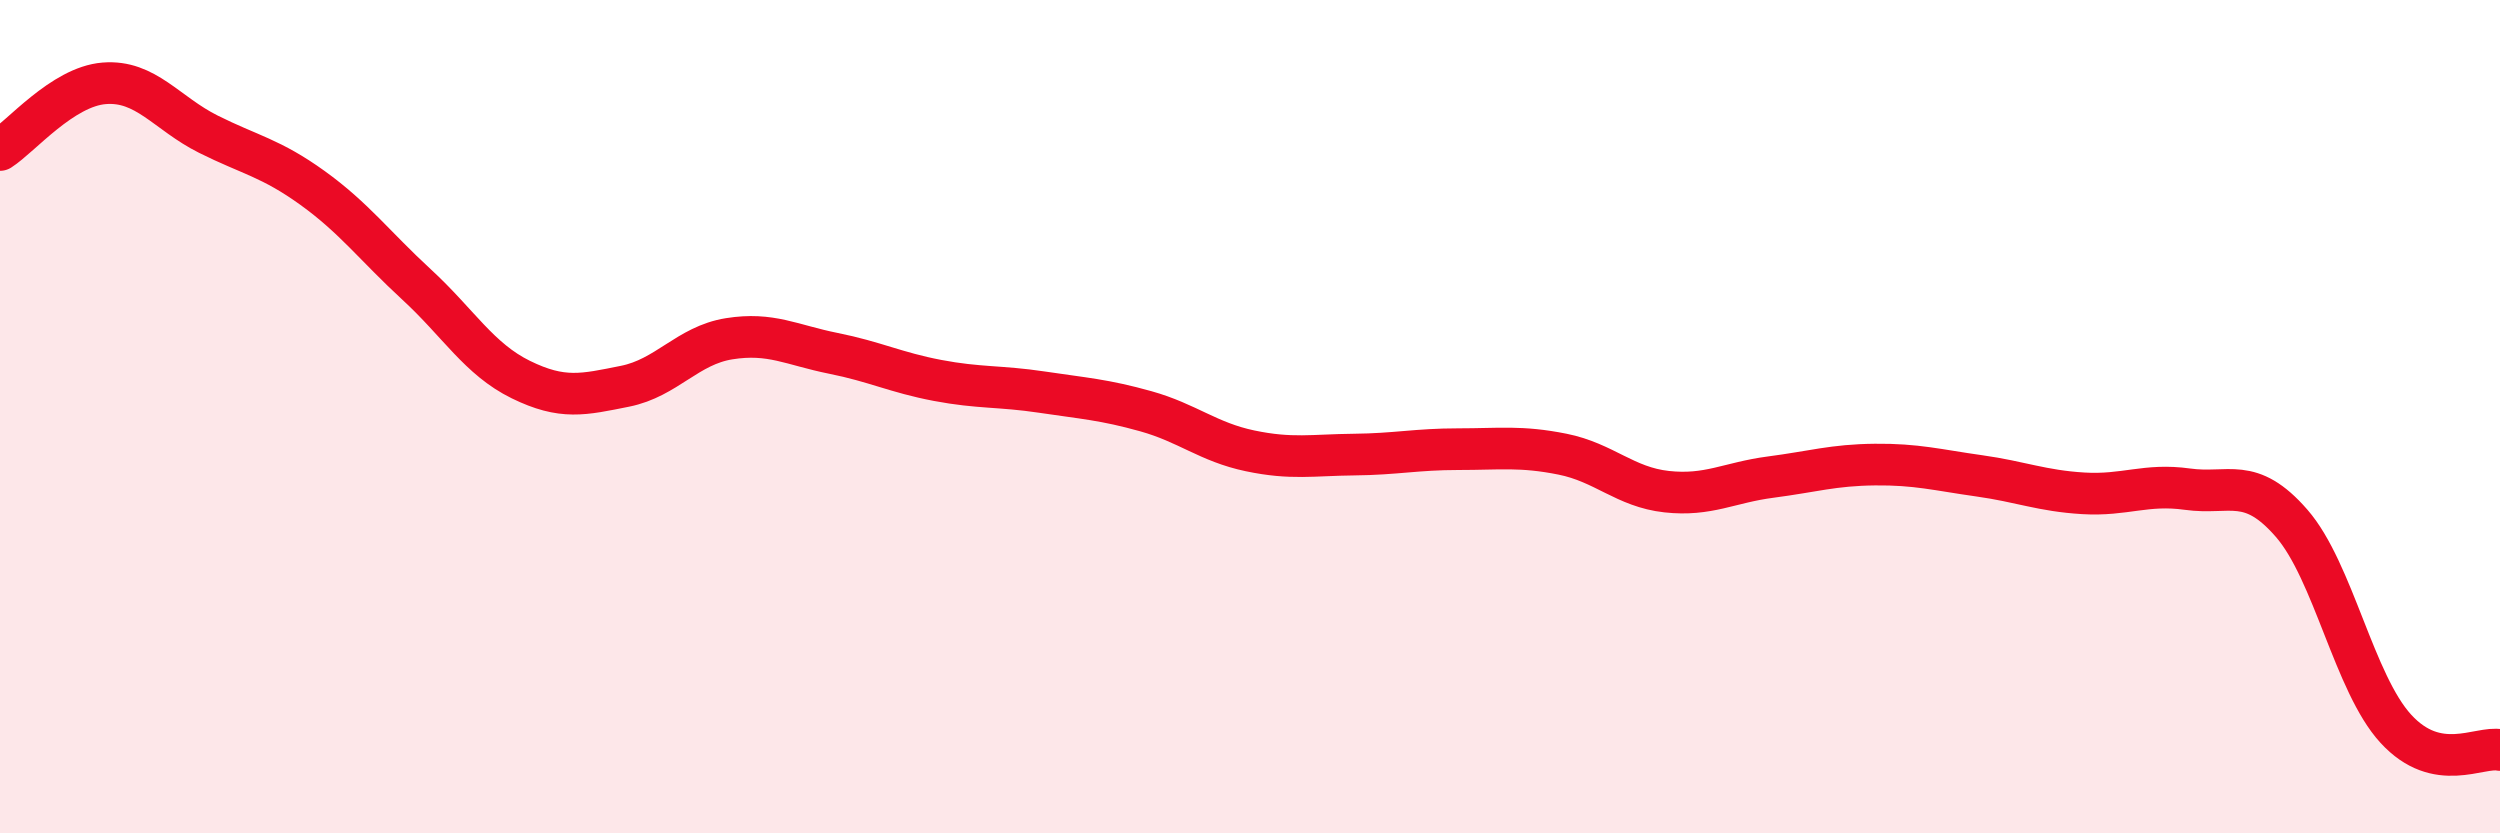
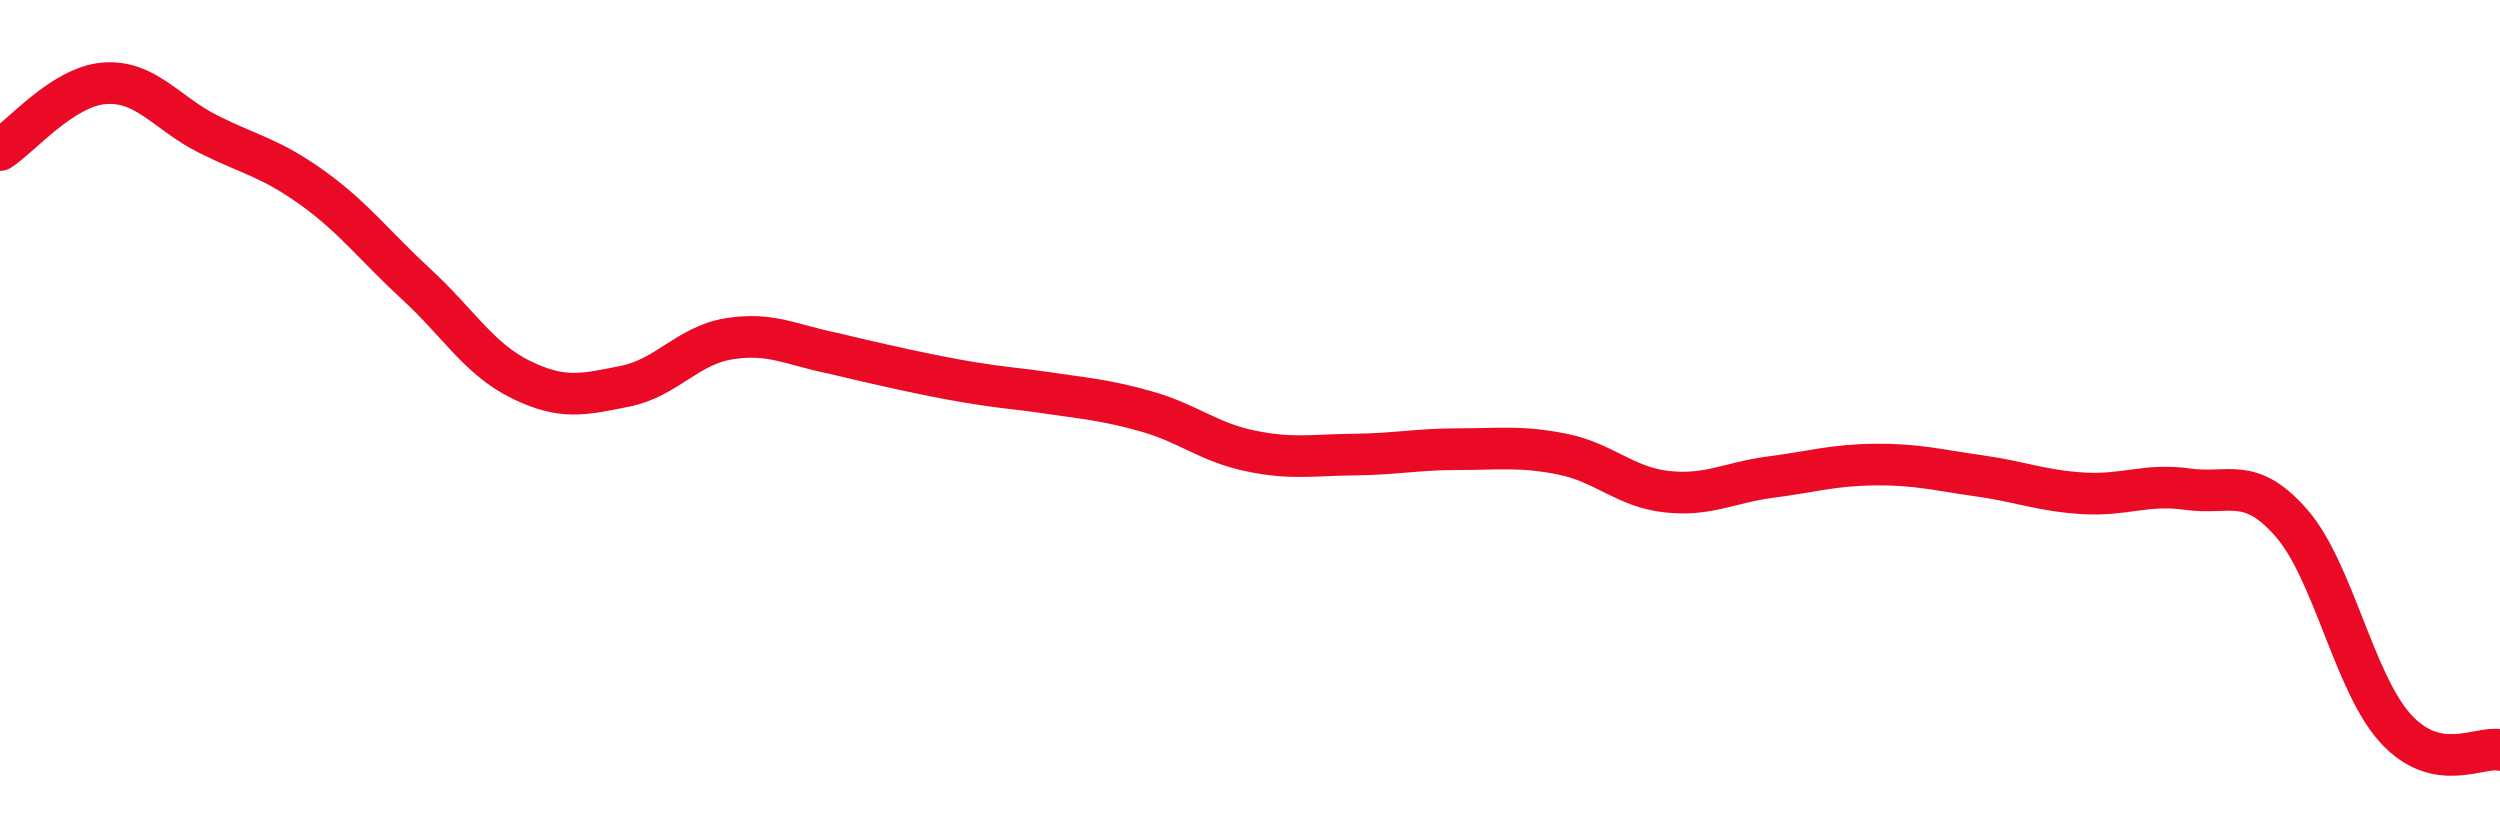
<svg xmlns="http://www.w3.org/2000/svg" width="60" height="20" viewBox="0 0 60 20">
-   <path d="M 0,3.6 C 0.5,3.28 1.5,2.08 2.5,2 C 3.5,1.92 4,2.72 5,3.22 C 6,3.72 6.5,3.79 7.5,4.51 C 8.5,5.23 9,5.91 10,6.83 C 11,7.75 11.5,8.62 12.5,9.11 C 13.5,9.6 14,9.47 15,9.27 C 16,9.07 16.5,8.29 17.5,8.13 C 18.5,7.97 19,8.28 20,8.48 C 21,8.68 21.5,8.94 22.5,9.13 C 23.5,9.32 24,9.26 25,9.41 C 26,9.56 26.5,9.59 27.5,9.87 C 28.5,10.15 29,10.61 30,10.82 C 31,11.03 31.5,10.92 32.5,10.91 C 33.5,10.9 34,10.78 35,10.78 C 36,10.78 36.5,10.7 37.5,10.9 C 38.5,11.1 39,11.69 40,11.8 C 41,11.91 41.5,11.58 42.5,11.45 C 43.5,11.32 44,11.16 45,11.15 C 46,11.14 46.5,11.28 47.5,11.42 C 48.5,11.56 49,11.78 50,11.84 C 51,11.9 51.5,11.6 52.5,11.74 C 53.5,11.88 54,11.41 55,12.56 C 56,13.71 56.5,16.4 57.5,17.49 C 58.5,18.58 59.5,17.9 60,18L60 20L0 20Z" fill="#EB0A25" opacity="0.1" stroke-linecap="round" stroke-linejoin="round" />
-   <path d="M 0,3.6 C 0.5,3.28 1.5,2.08 2.5,2 C 3.5,1.92 4,2.72 5,3.22 C 6,3.72 6.5,3.79 7.5,4.51 C 8.5,5.23 9,5.91 10,6.83 C 11,7.75 11.5,8.62 12.5,9.11 C 13.5,9.6 14,9.47 15,9.27 C 16,9.07 16.5,8.29 17.5,8.13 C 18.5,7.97 19,8.28 20,8.48 C 21,8.68 21.5,8.94 22.5,9.13 C 23.5,9.32 24,9.26 25,9.41 C 26,9.56 26.5,9.59 27.5,9.87 C 28.5,10.15 29,10.61 30,10.82 C 31,11.03 31.5,10.92 32.5,10.91 C 33.5,10.9 34,10.78 35,10.78 C 36,10.78 36.5,10.7 37.5,10.9 C 38.5,11.1 39,11.69 40,11.8 C 41,11.91 41.5,11.58 42.5,11.45 C 43.5,11.32 44,11.16 45,11.15 C 46,11.14 46.5,11.28 47.5,11.42 C 48.5,11.56 49,11.78 50,11.84 C 51,11.9 51.5,11.6 52.5,11.74 C 53.5,11.88 54,11.41 55,12.56 C 56,13.71 56.5,16.4 57.5,17.49 C 58.5,18.58 59.5,17.9 60,18" stroke="#EB0A25" stroke-width="1" fill="none" stroke-linecap="round" stroke-linejoin="round" />
+   <path d="M 0,3.6 C 0.5,3.28 1.5,2.08 2.5,2 C 3.5,1.92 4,2.72 5,3.22 C 6,3.72 6.5,3.79 7.5,4.51 C 8.5,5.23 9,5.91 10,6.83 C 11,7.75 11.5,8.62 12.5,9.11 C 13.5,9.6 14,9.47 15,9.27 C 16,9.07 16.5,8.29 17.5,8.13 C 18.5,7.97 19,8.28 20,8.48 C 23.5,9.32 24,9.26 25,9.41 C 26,9.56 26.5,9.59 27.5,9.87 C 28.5,10.15 29,10.61 30,10.82 C 31,11.03 31.5,10.92 32.5,10.91 C 33.5,10.9 34,10.78 35,10.78 C 36,10.78 36.5,10.7 37.5,10.9 C 38.5,11.1 39,11.69 40,11.8 C 41,11.91 41.5,11.58 42.5,11.45 C 43.5,11.32 44,11.16 45,11.15 C 46,11.14 46.5,11.28 47.5,11.42 C 48.5,11.56 49,11.78 50,11.84 C 51,11.9 51.5,11.6 52.5,11.74 C 53.5,11.88 54,11.41 55,12.56 C 56,13.71 56.5,16.4 57.5,17.49 C 58.5,18.58 59.5,17.9 60,18" stroke="#EB0A25" stroke-width="1" fill="none" stroke-linecap="round" stroke-linejoin="round" />
</svg>